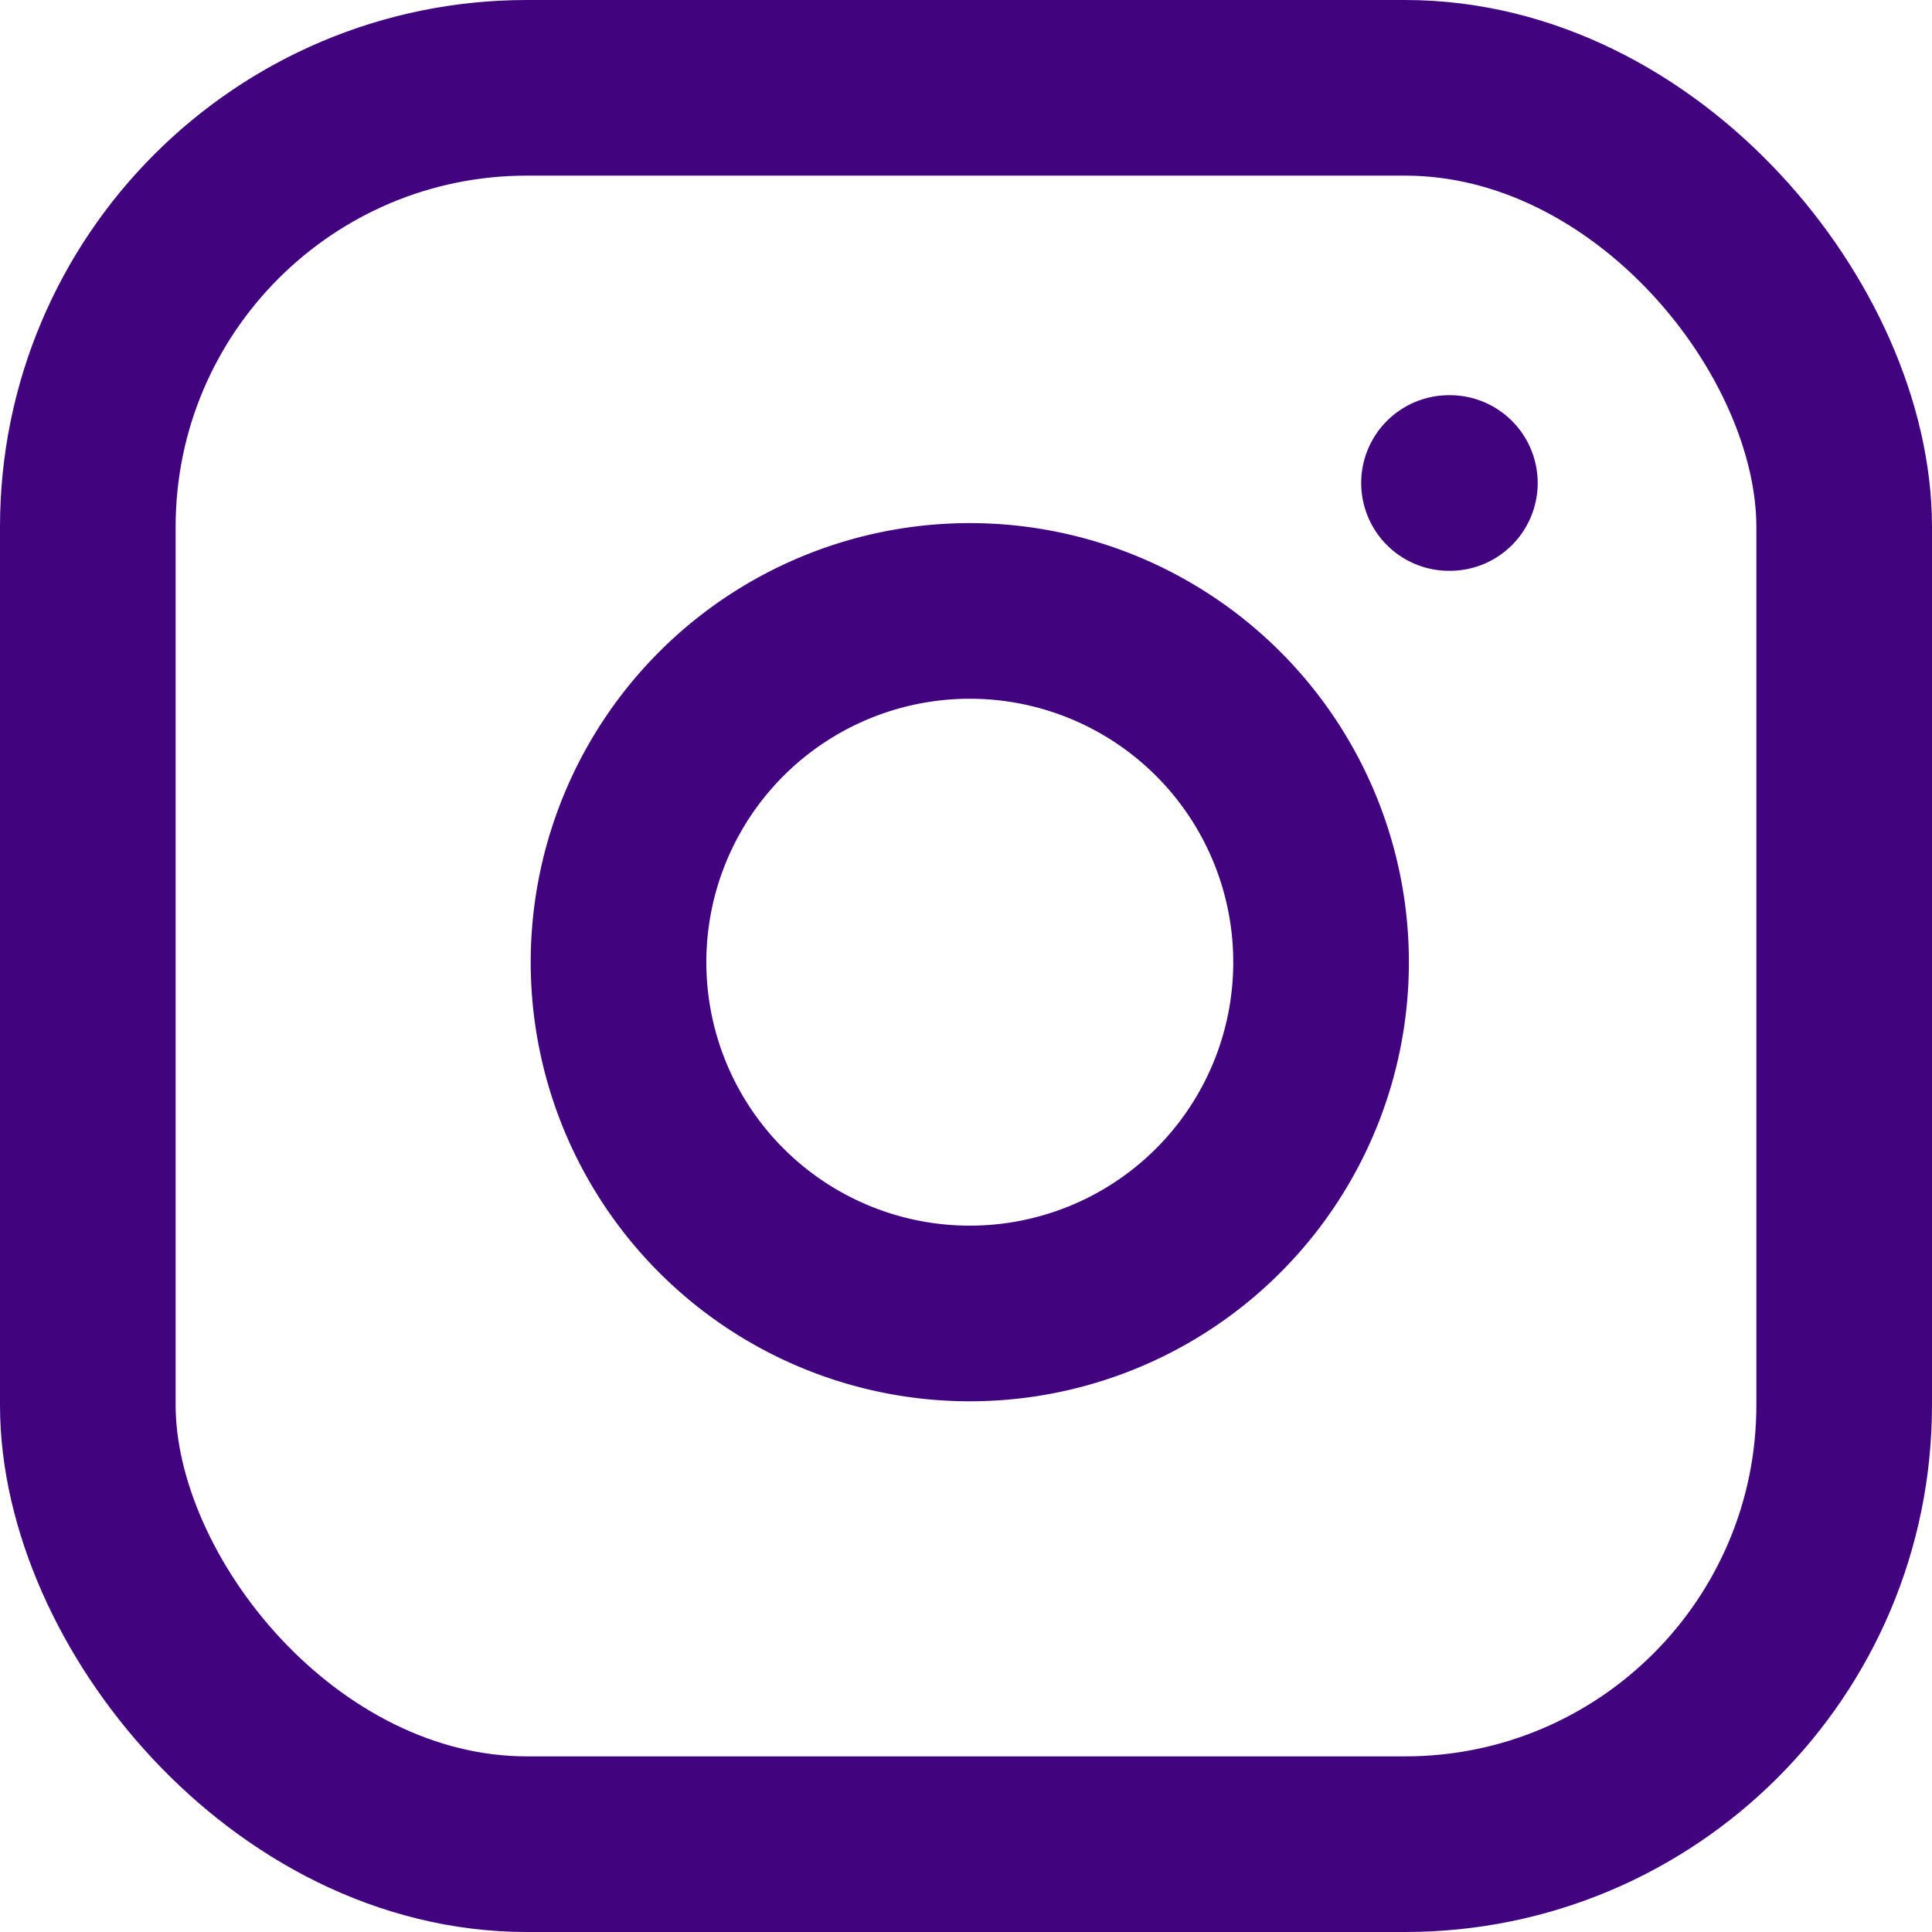
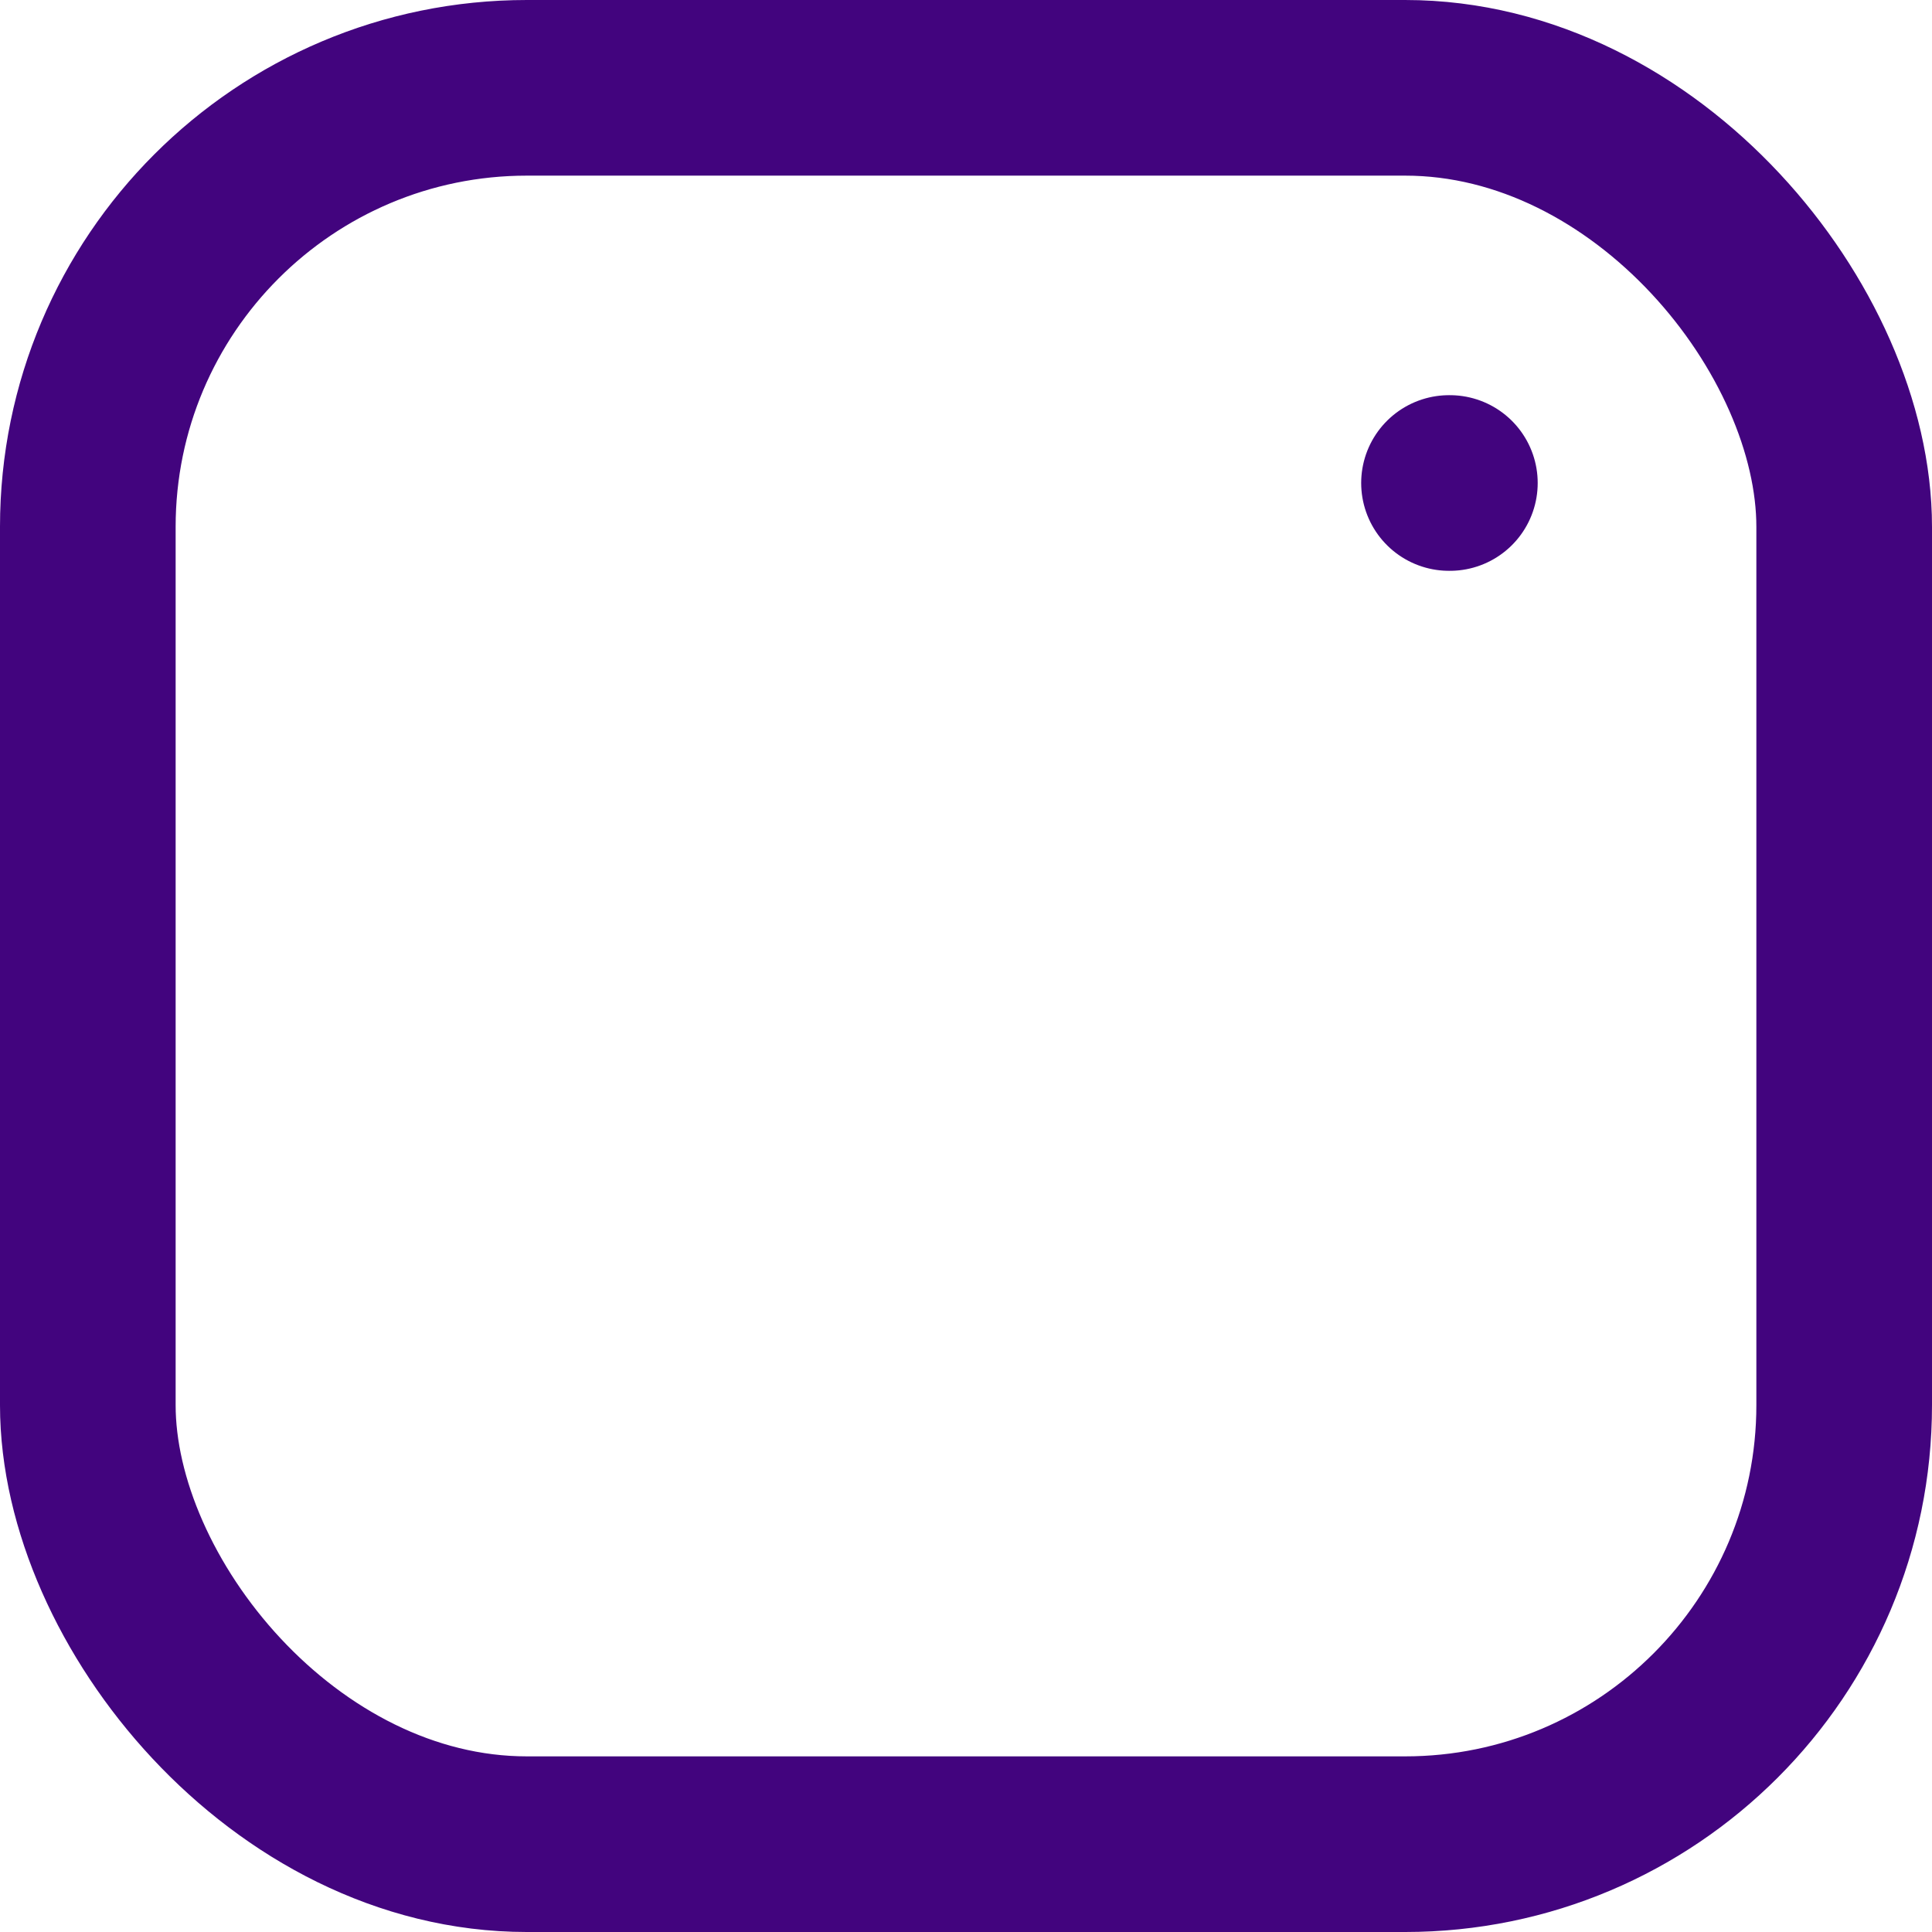
<svg xmlns="http://www.w3.org/2000/svg" width="22" height="22" viewBox="0 0 22 22">
  <g id="Raggruppa_76" data-name="Raggruppa 76" transform="translate(-1 -1)">
    <rect id="Rettangolo_28" data-name="Rettangolo 28" width="20" height="20" rx="5" transform="translate(2 2)" fill="none" stroke="#42047e" stroke-linecap="round" stroke-linejoin="round" stroke-width="2" />
-     <path id="Tracciato_28" data-name="Tracciato 28" d="M16,11.37A4,4,0,1,1,12.63,8,4,4,0,0,1,16,11.37Z" fill="none" stroke="#42047e" stroke-linecap="round" stroke-linejoin="round" stroke-width="2" />
    <line id="Linea_1" data-name="Linea 1" x2="0.01" transform="translate(17.5 6.5)" fill="none" stroke="#42047e" stroke-linecap="round" stroke-linejoin="round" stroke-width="2" />
  </g>
</svg>